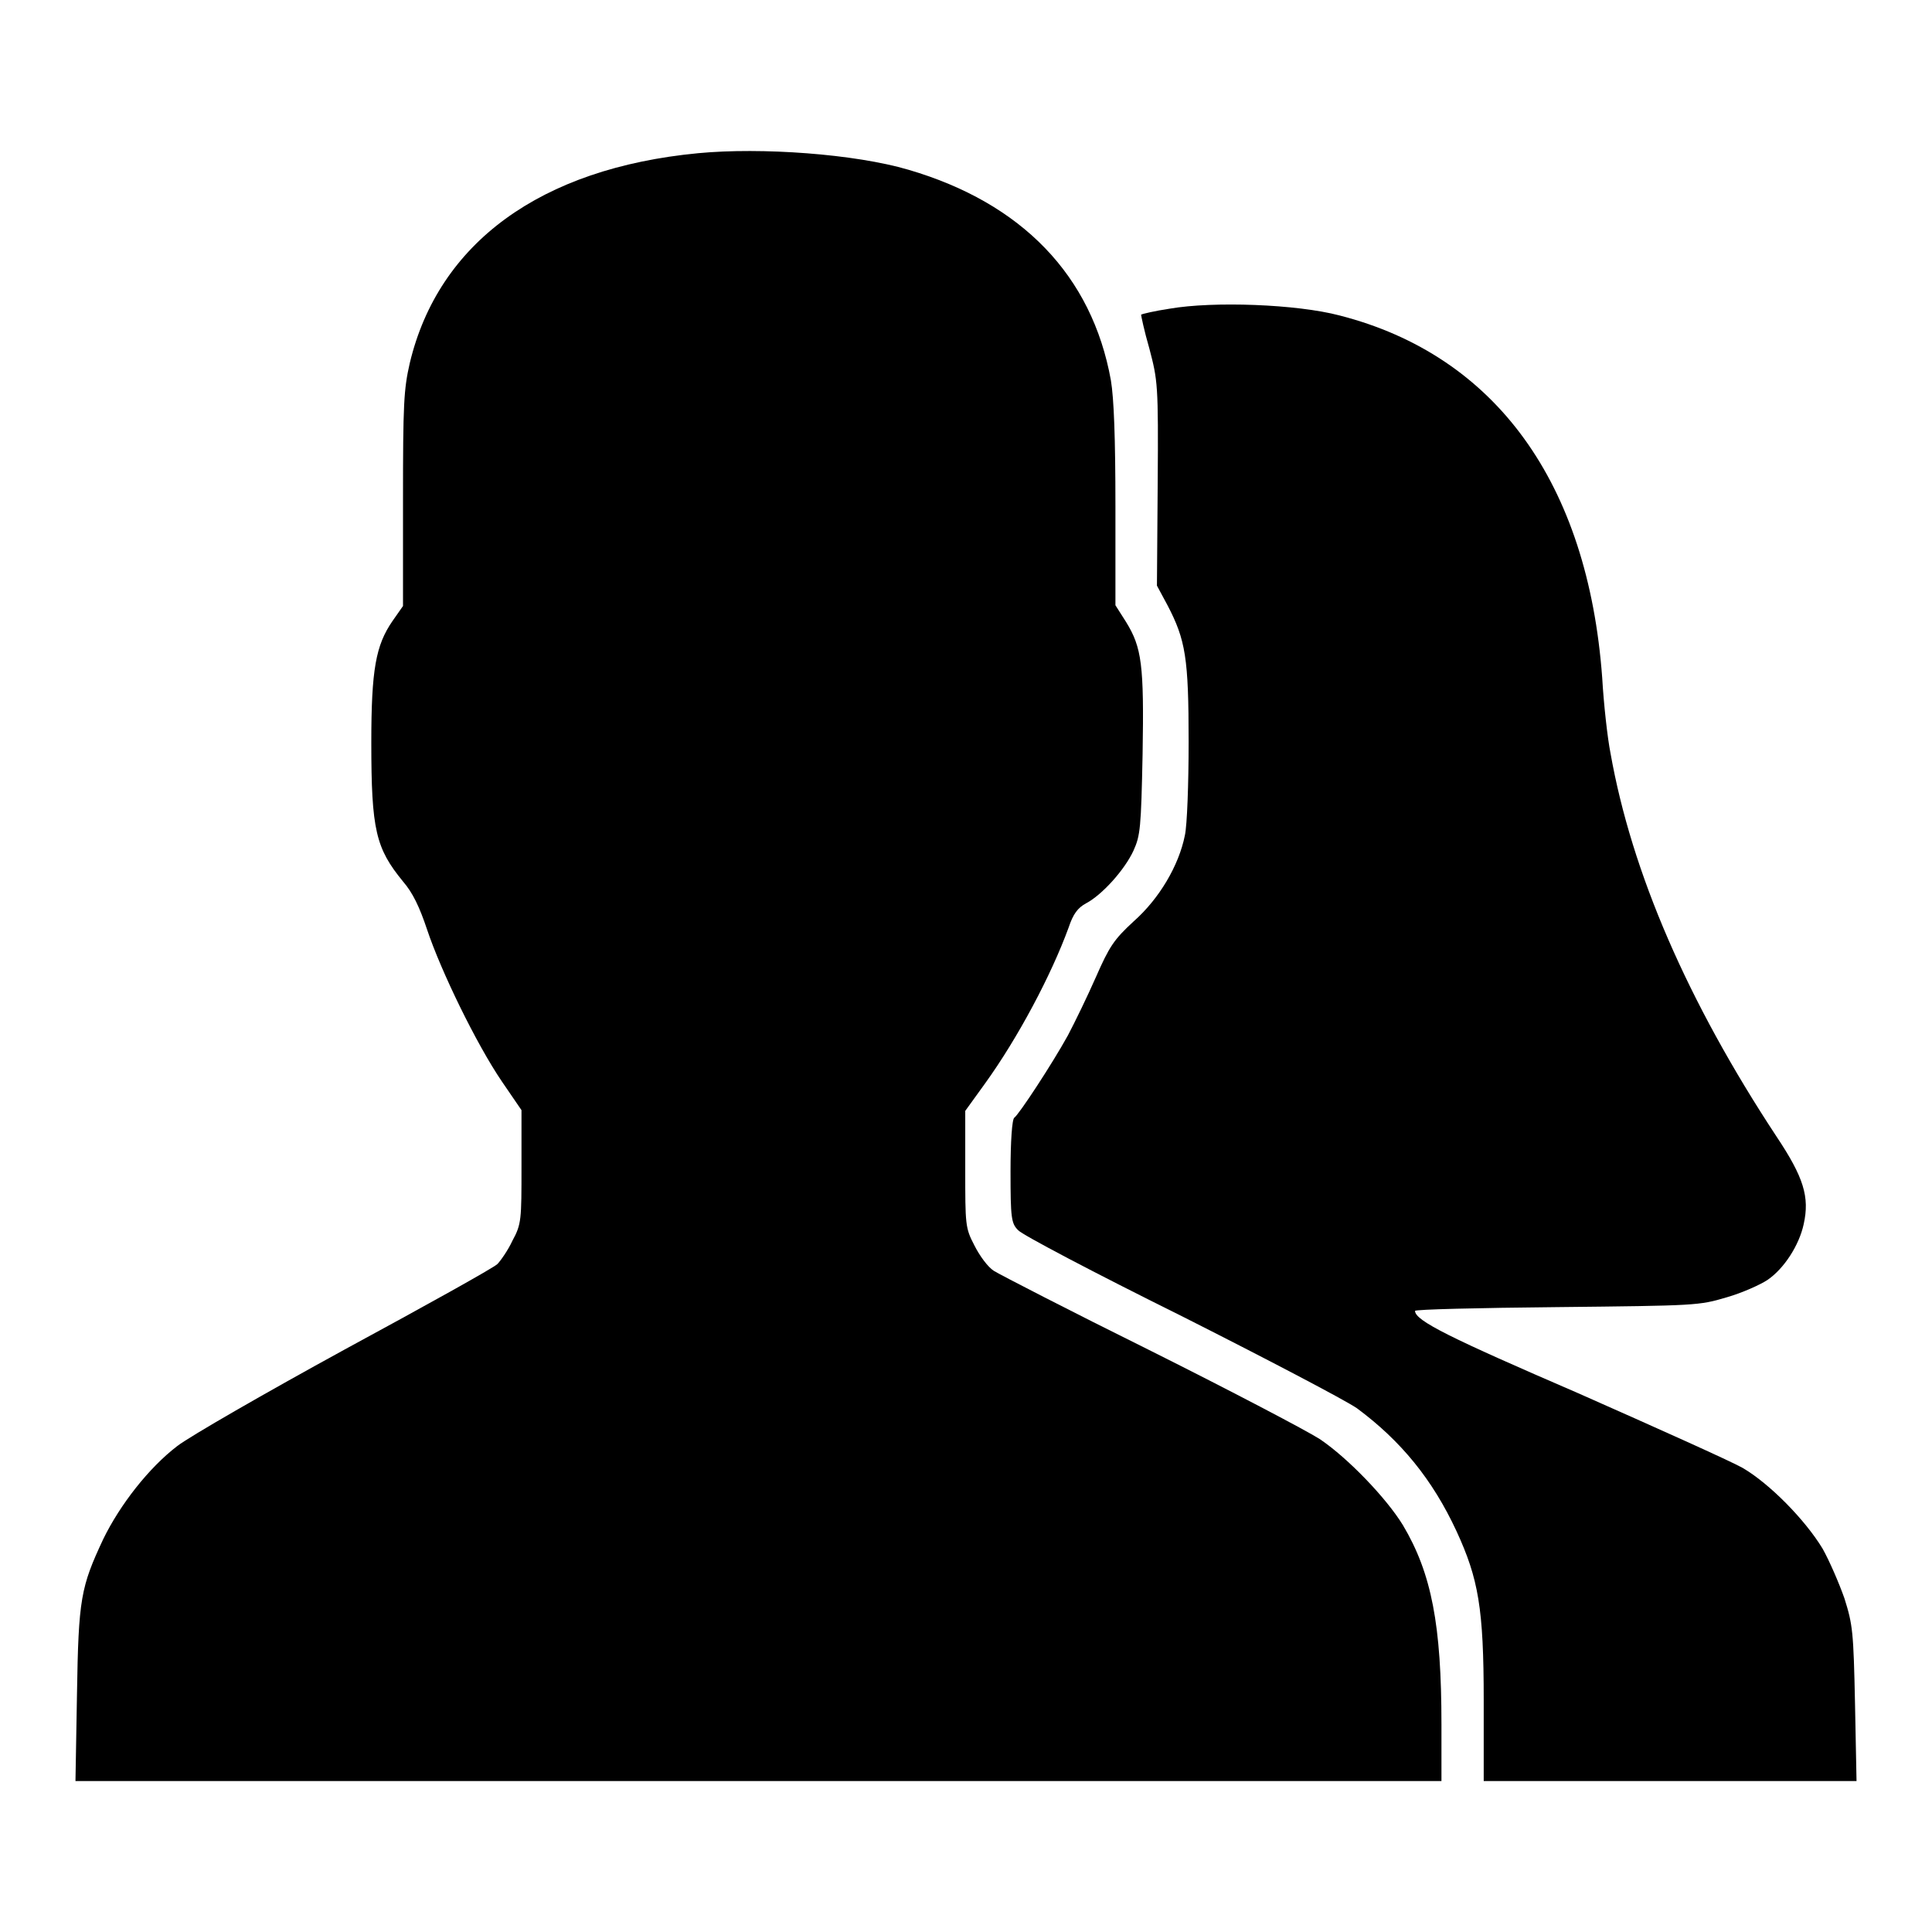
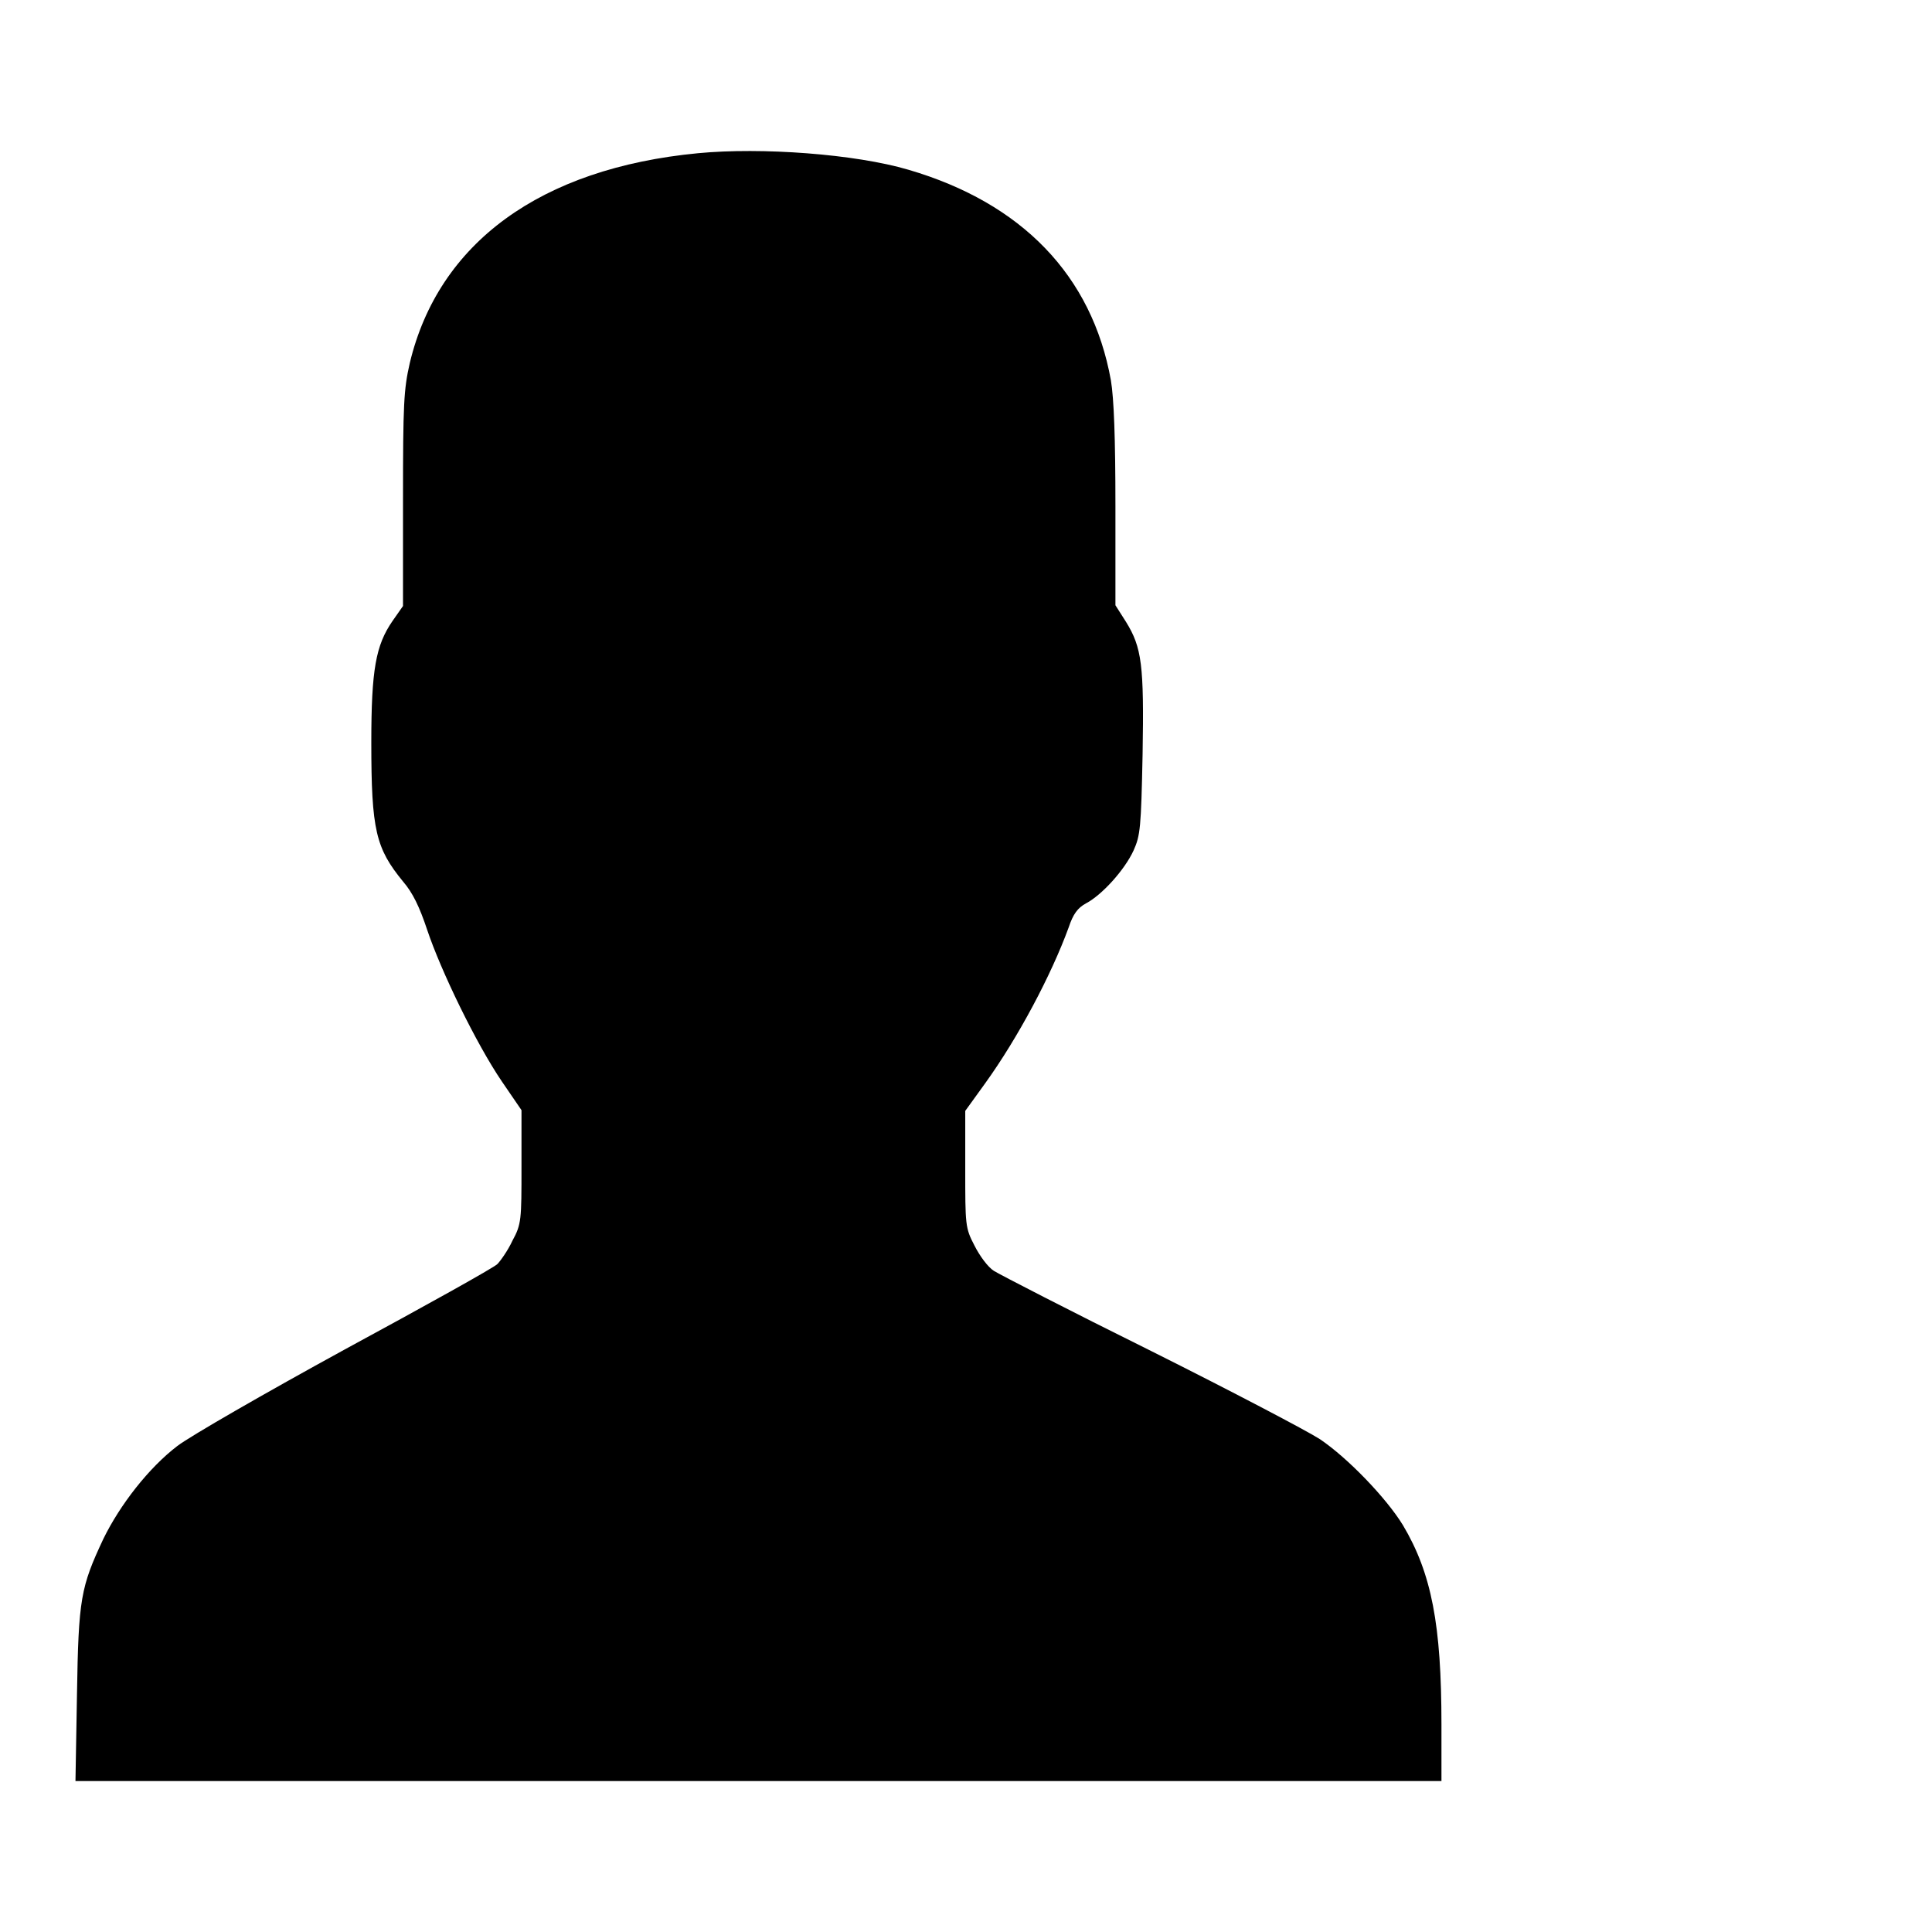
<svg xmlns="http://www.w3.org/2000/svg" version="1.1" x="0px" y="0px" viewBox="0 0 256 256" enable-background="new 0 0 256 256" xml:space="preserve">
  <g>
    <g>
      <g>
        <path fill="#000000" d="M92.5,20.3c-20.9,2-34.4,11.9-38.2,27.8c-0.8,3.5-0.9,5.4-0.9,18.1v14.1l-1.4,2c-2.2,3.2-2.8,6.4-2.8,16.1c0,11.6,0.6,14,4.2,18.4c1.3,1.5,2.2,3.4,3.2,6.4c1.8,5.4,6.5,15.1,9.9,20.1l2.6,3.8v7.5c0,7,0,7.6-1.2,9.8c-0.6,1.3-1.6,2.7-2,3.1c-0.5,0.5-9.5,5.5-20.2,11.3c-10.6,5.8-20.5,11.5-22.2,12.8c-3.8,2.9-7.6,7.8-9.8,12.3c-3,6.4-3.3,7.9-3.5,20.6L10,236h90.5h90.5v-7.5c0-13.2-1.3-20-5.1-26.4c-2.2-3.6-7.3-8.9-11-11.4c-1.7-1.1-11.8-6.4-22.4-11.7c-10.7-5.3-20-10.1-20.8-10.6c-0.8-0.5-1.9-2-2.6-3.4c-1.2-2.3-1.2-2.7-1.2-10.1v-7.7l2.6-3.6c4.4-6.1,8.8-14.4,11.1-20.7c0.6-1.8,1.2-2.6,2.3-3.2c2.1-1.1,5.1-4.4,6.3-7c0.9-2,1-3,1.2-12.8c0.2-11.8-0.1-14.1-2.2-17.5l-1.4-2.2V67.1c0-9.1-0.2-14.3-0.6-16.7c-2.5-13.9-11.8-23.5-26.8-27.9C113.3,20.4,100.9,19.5,92.5,20.3z" />
-         <path fill="#000000" d="M155,40.9c-2,0.3-3.7,0.7-3.8,0.8c0,0.1,0.4,2.1,1.1,4.5c1.1,4.2,1.2,4.7,1.1,17.9l-0.1,13.5l1.4,2.6c2.4,4.6,2.8,7,2.8,18.1c0,5.5-0.2,11.1-0.5,12.4c-0.8,4-3.4,8.4-6.8,11.4c-2.6,2.4-3.2,3.3-5,7.4c-1.1,2.5-2.8,6-3.7,7.7c-2.1,3.8-6.5,10.5-7.1,10.9c-0.3,0.2-0.5,3.2-0.5,7.1c0,6.2,0.1,6.9,1,7.8c0.5,0.6,10.2,5.7,21.5,11.3c11.3,5.7,21.8,11.2,23.4,12.3c5.8,4.3,10,9.4,13.2,16.3c2.9,6.3,3.6,10.2,3.6,22.4V236h24.7H246l-0.2-10.2c-0.2-9.6-0.3-10.5-1.4-14c-0.7-2-2-5-2.9-6.6c-2.3-3.8-7-8.6-10.6-10.7c-1.6-0.9-11.4-5.3-21.8-9.9c-16.9-7.3-21.6-9.6-21.6-10.9c0-0.2,8.4-0.4,18.8-0.5c18.5-0.2,18.8-0.2,22.5-1.3c2.1-0.6,4.5-1.7,5.4-2.3c2.2-1.5,4.2-4.6,4.8-7.4c0.8-3.6,0-6.2-3.6-11.6c-11.8-17.9-19.2-35-22-50.8c-0.4-2-0.9-6.5-1.1-10c-1.9-25.8-14.1-42.7-34.8-48C171.8,40.3,160.8,39.9,155,40.9z" />
      </g>
    </g>
  </g>
</svg>